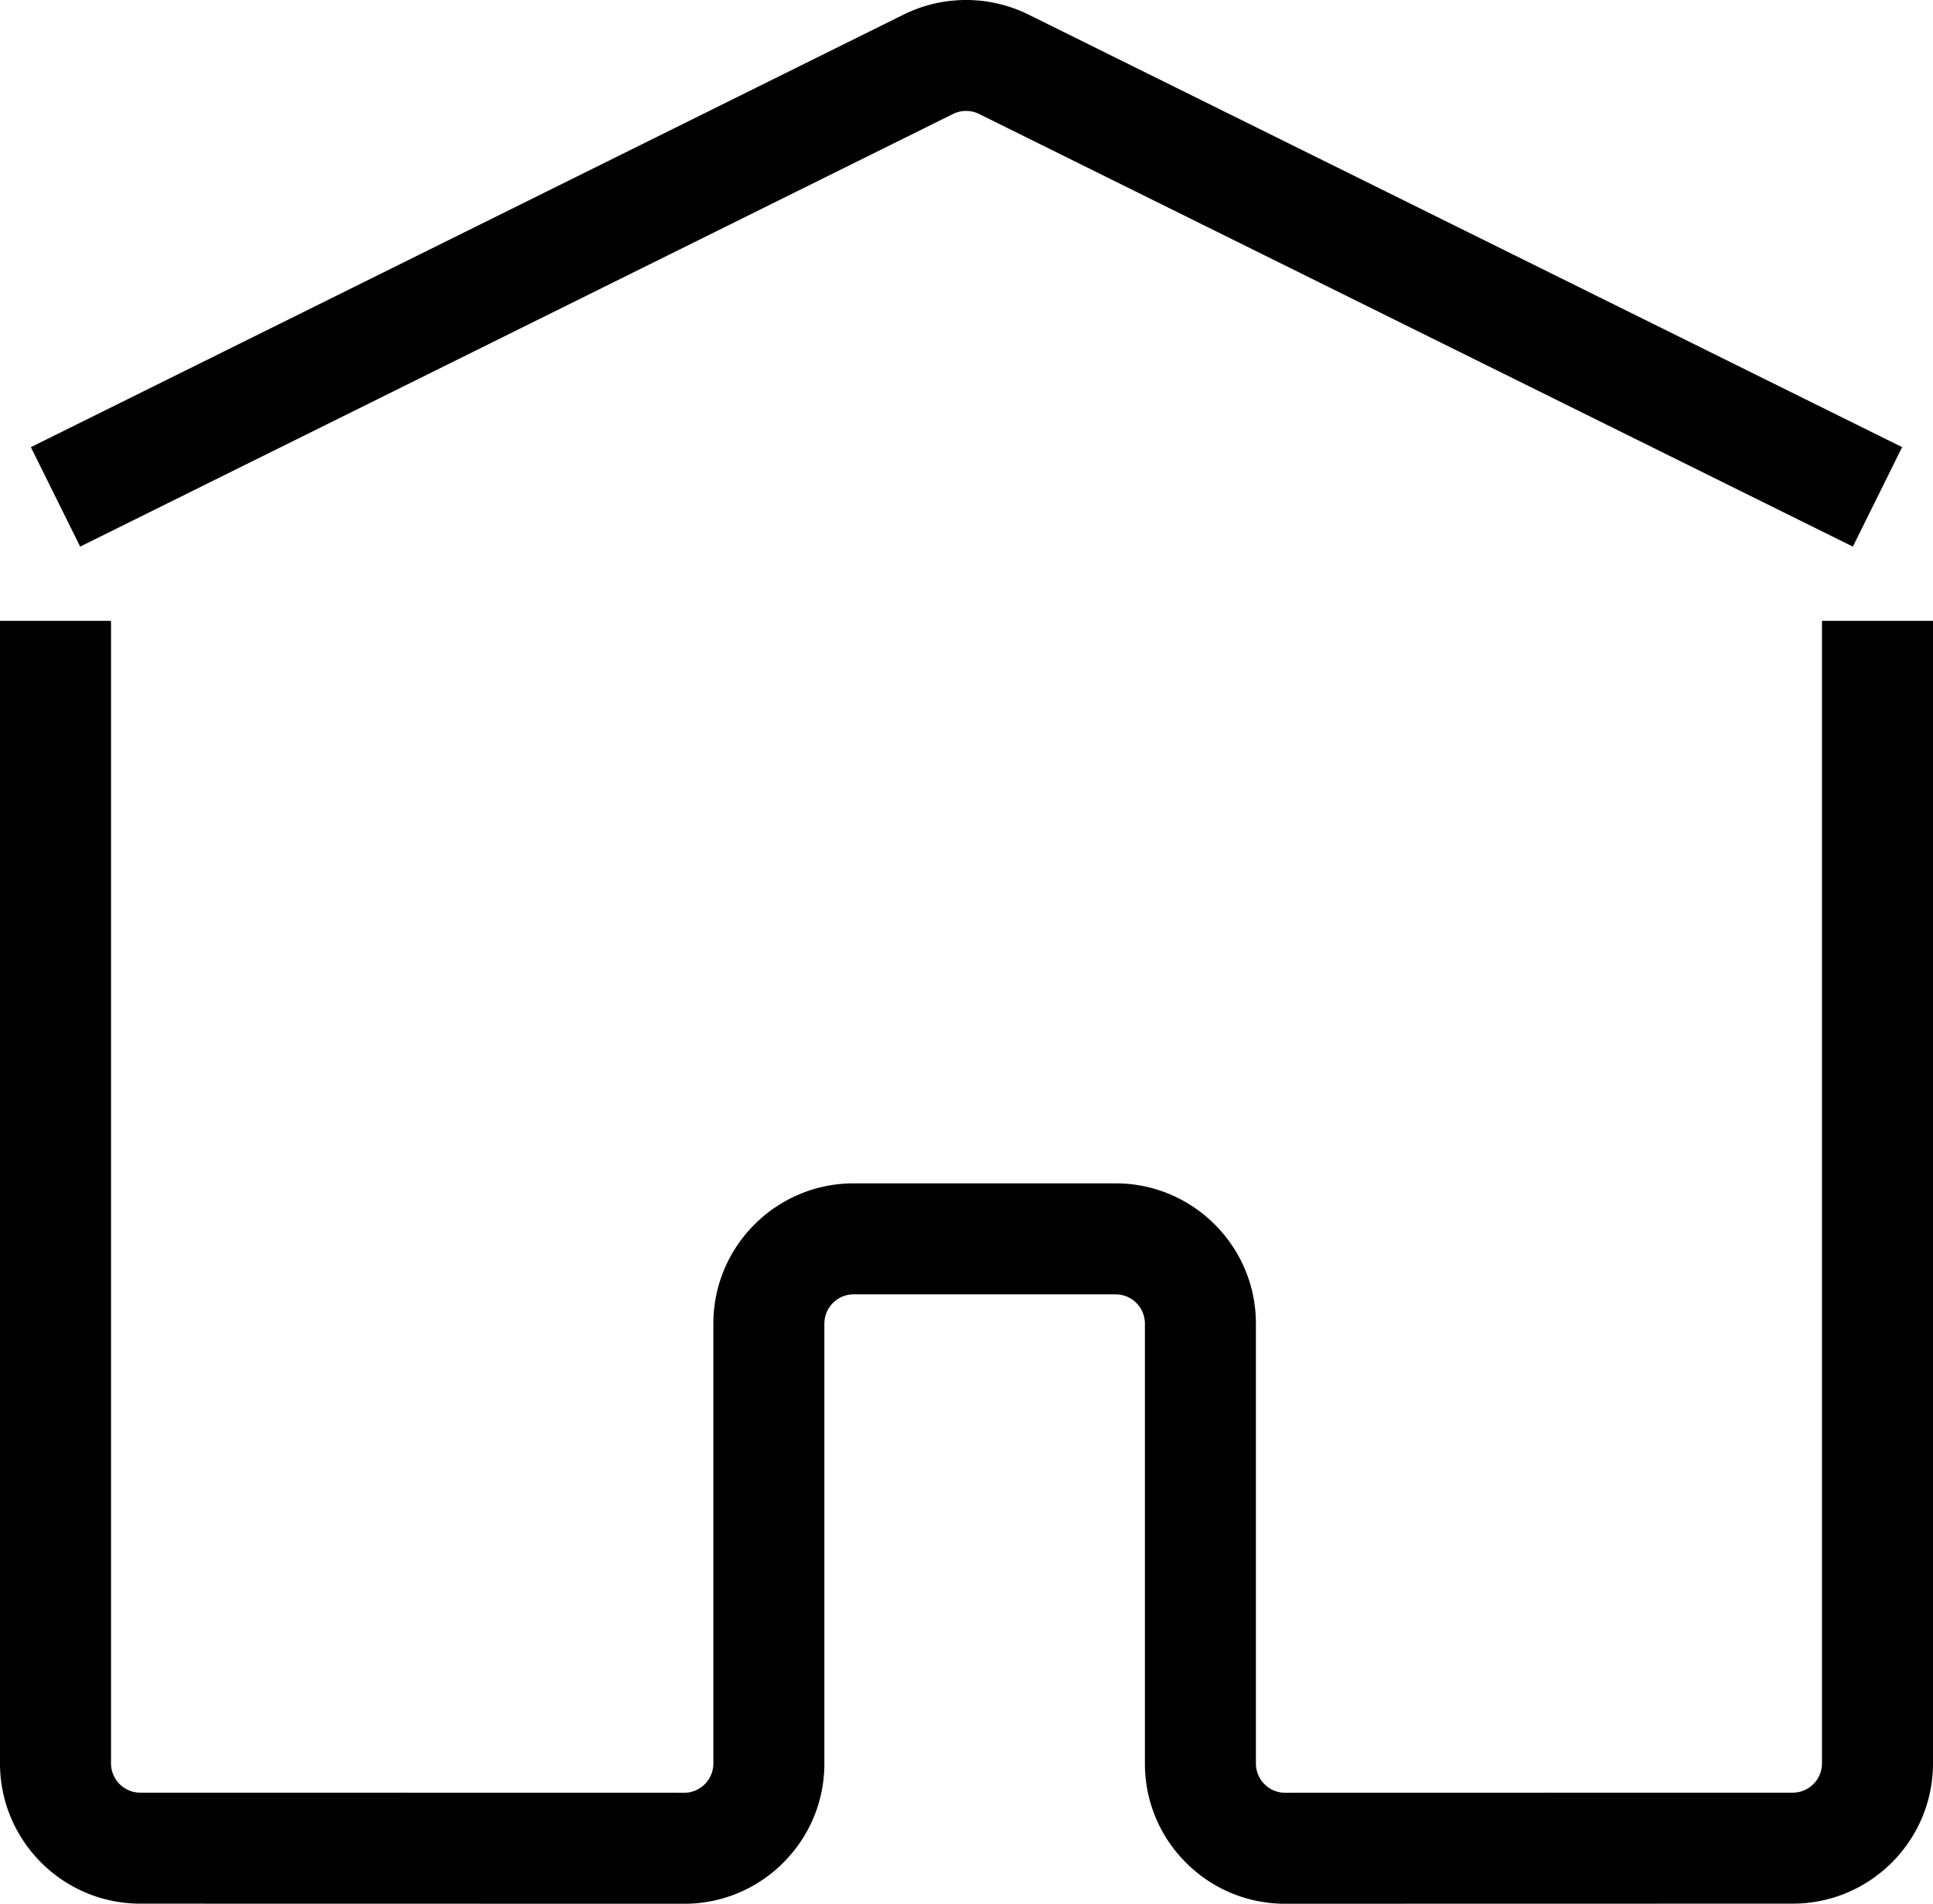
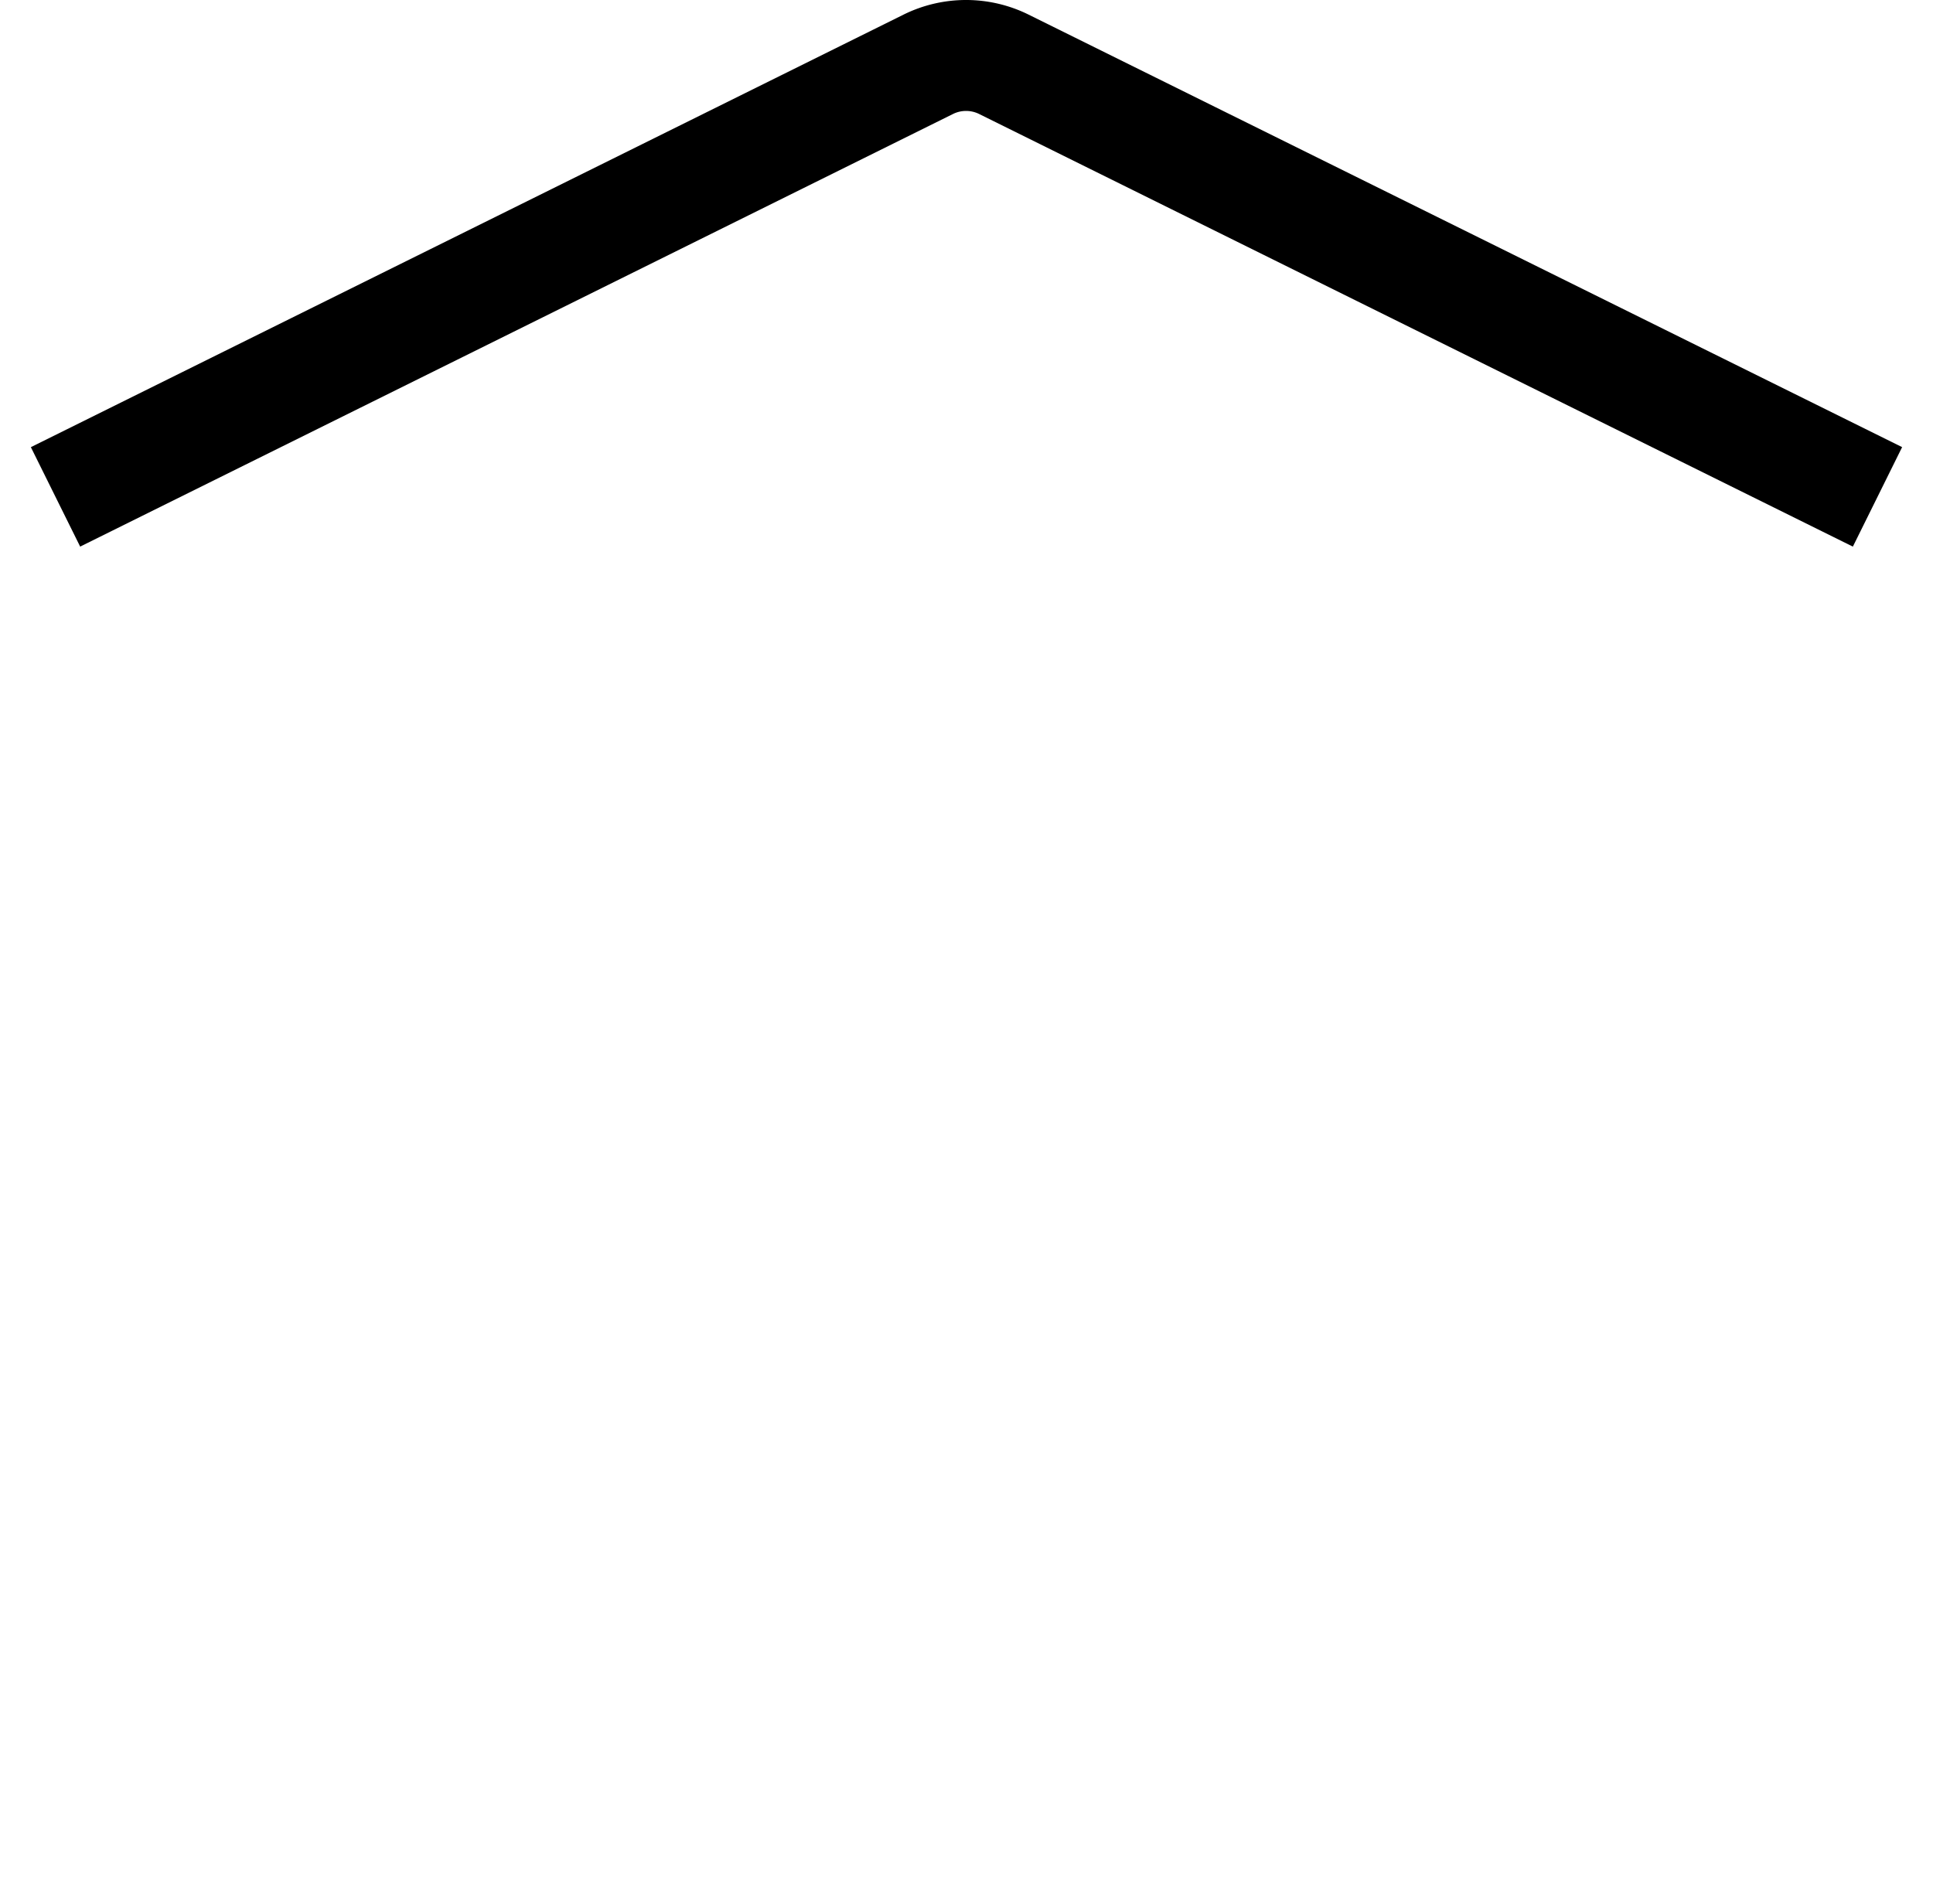
<svg xmlns="http://www.w3.org/2000/svg" viewBox="25.13 26.251 149.739 147.504" style="fill: currentcolor;">
  <path d="M168.661 68.603L100.972 35.08a2.285 2.285 0 0 0-2.013 0L31.34 68.602l-3.819-7.705L95.14 27.375a10.921 10.921 0 0 1 9.648-.002l67.689 33.522-3.816 7.708z" />
-   <path d="M124.687 173.755c-2.902 0-5.631-1.13-7.683-3.182a10.795 10.795 0 0 1-3.184-7.685v-34.083a2.271 2.271 0 0 0-2.268-2.268H91.257a2.27 2.27 0 0 0-2.267 2.268v34.083c0 2.903-1.13 5.632-3.184 7.685a10.793 10.793 0 0 1-7.682 3.182h-.003l-42.126-.008c-5.991 0-10.865-4.874-10.865-10.866V74.355h8.6v88.525a2.27 2.27 0 0 0 2.266 2.267l42.127.008c.605 0 1.174-.235 1.603-.664.428-.428.664-.997.664-1.603v-34.083c0-5.992 4.875-10.867 10.867-10.867h20.295c5.992 0 10.867 4.875 10.867 10.867v34.083c0 .605.236 1.175.664 1.603.429.429.998.664 1.604.664l39.315-.008a2.27 2.27 0 0 0 2.267-2.267V74.355h8.6v88.525c0 5.992-4.874 10.866-10.865 10.866l-39.314.008-.003.001z" />
</svg>